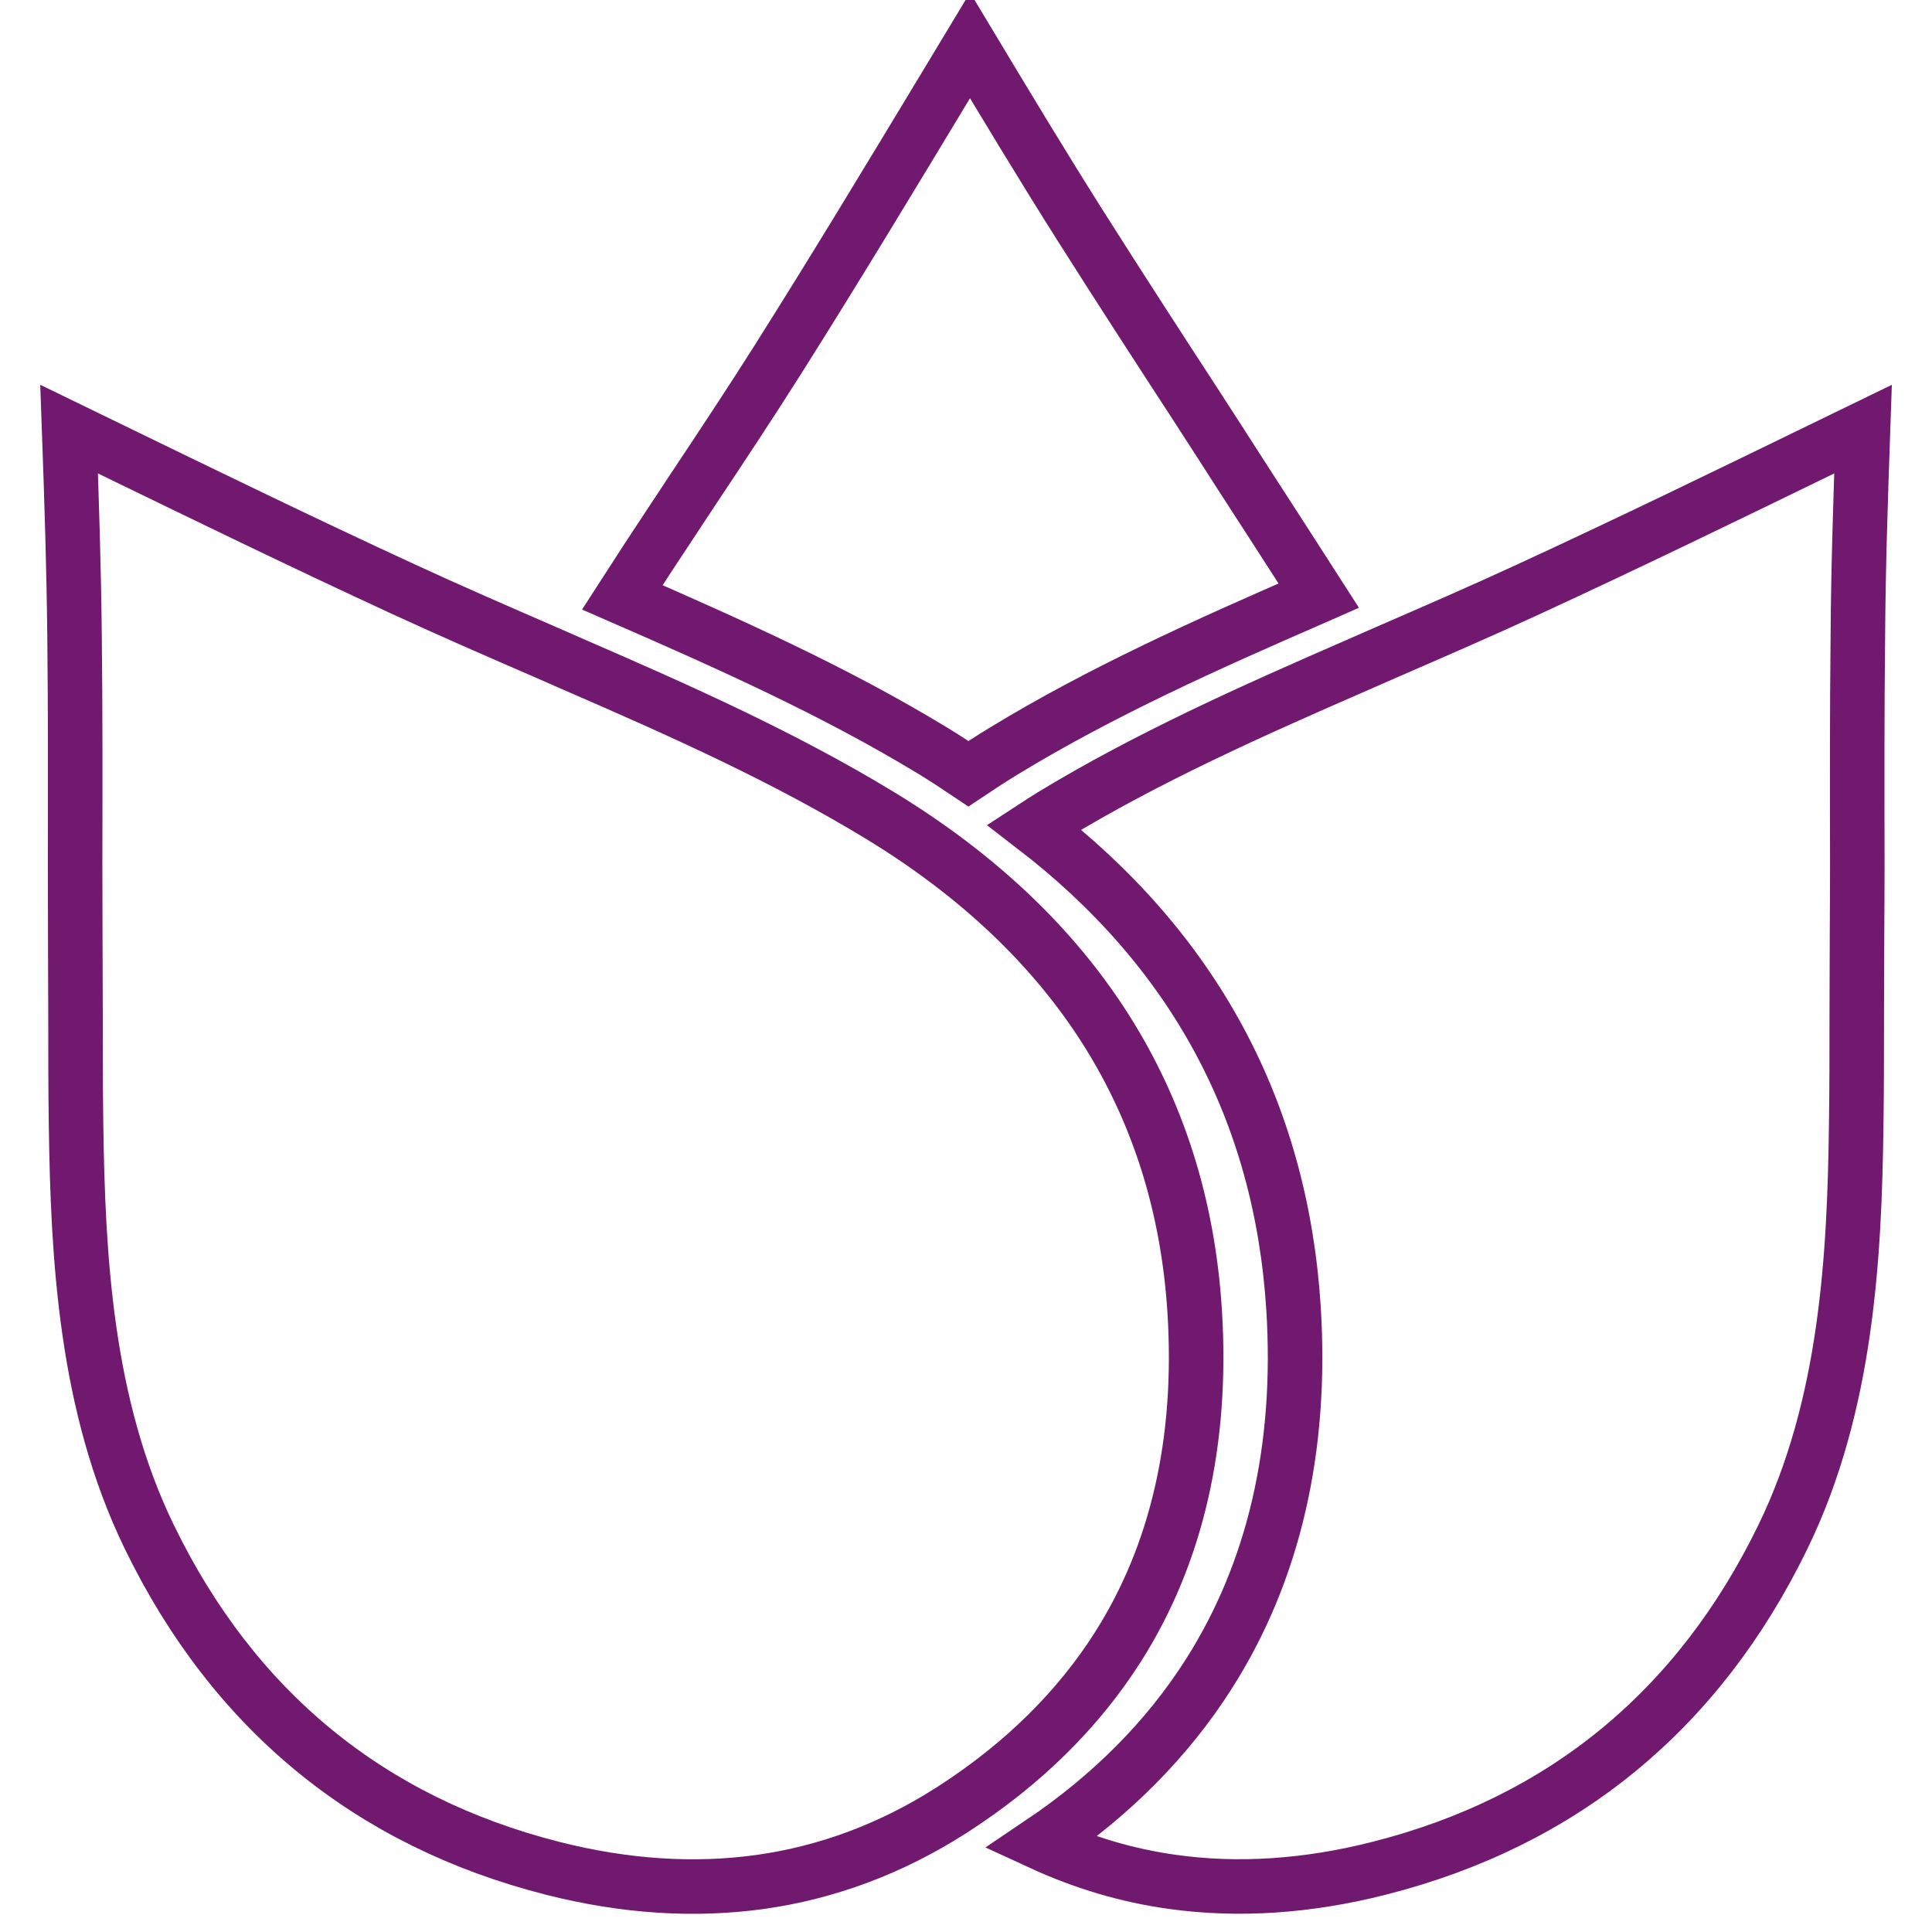
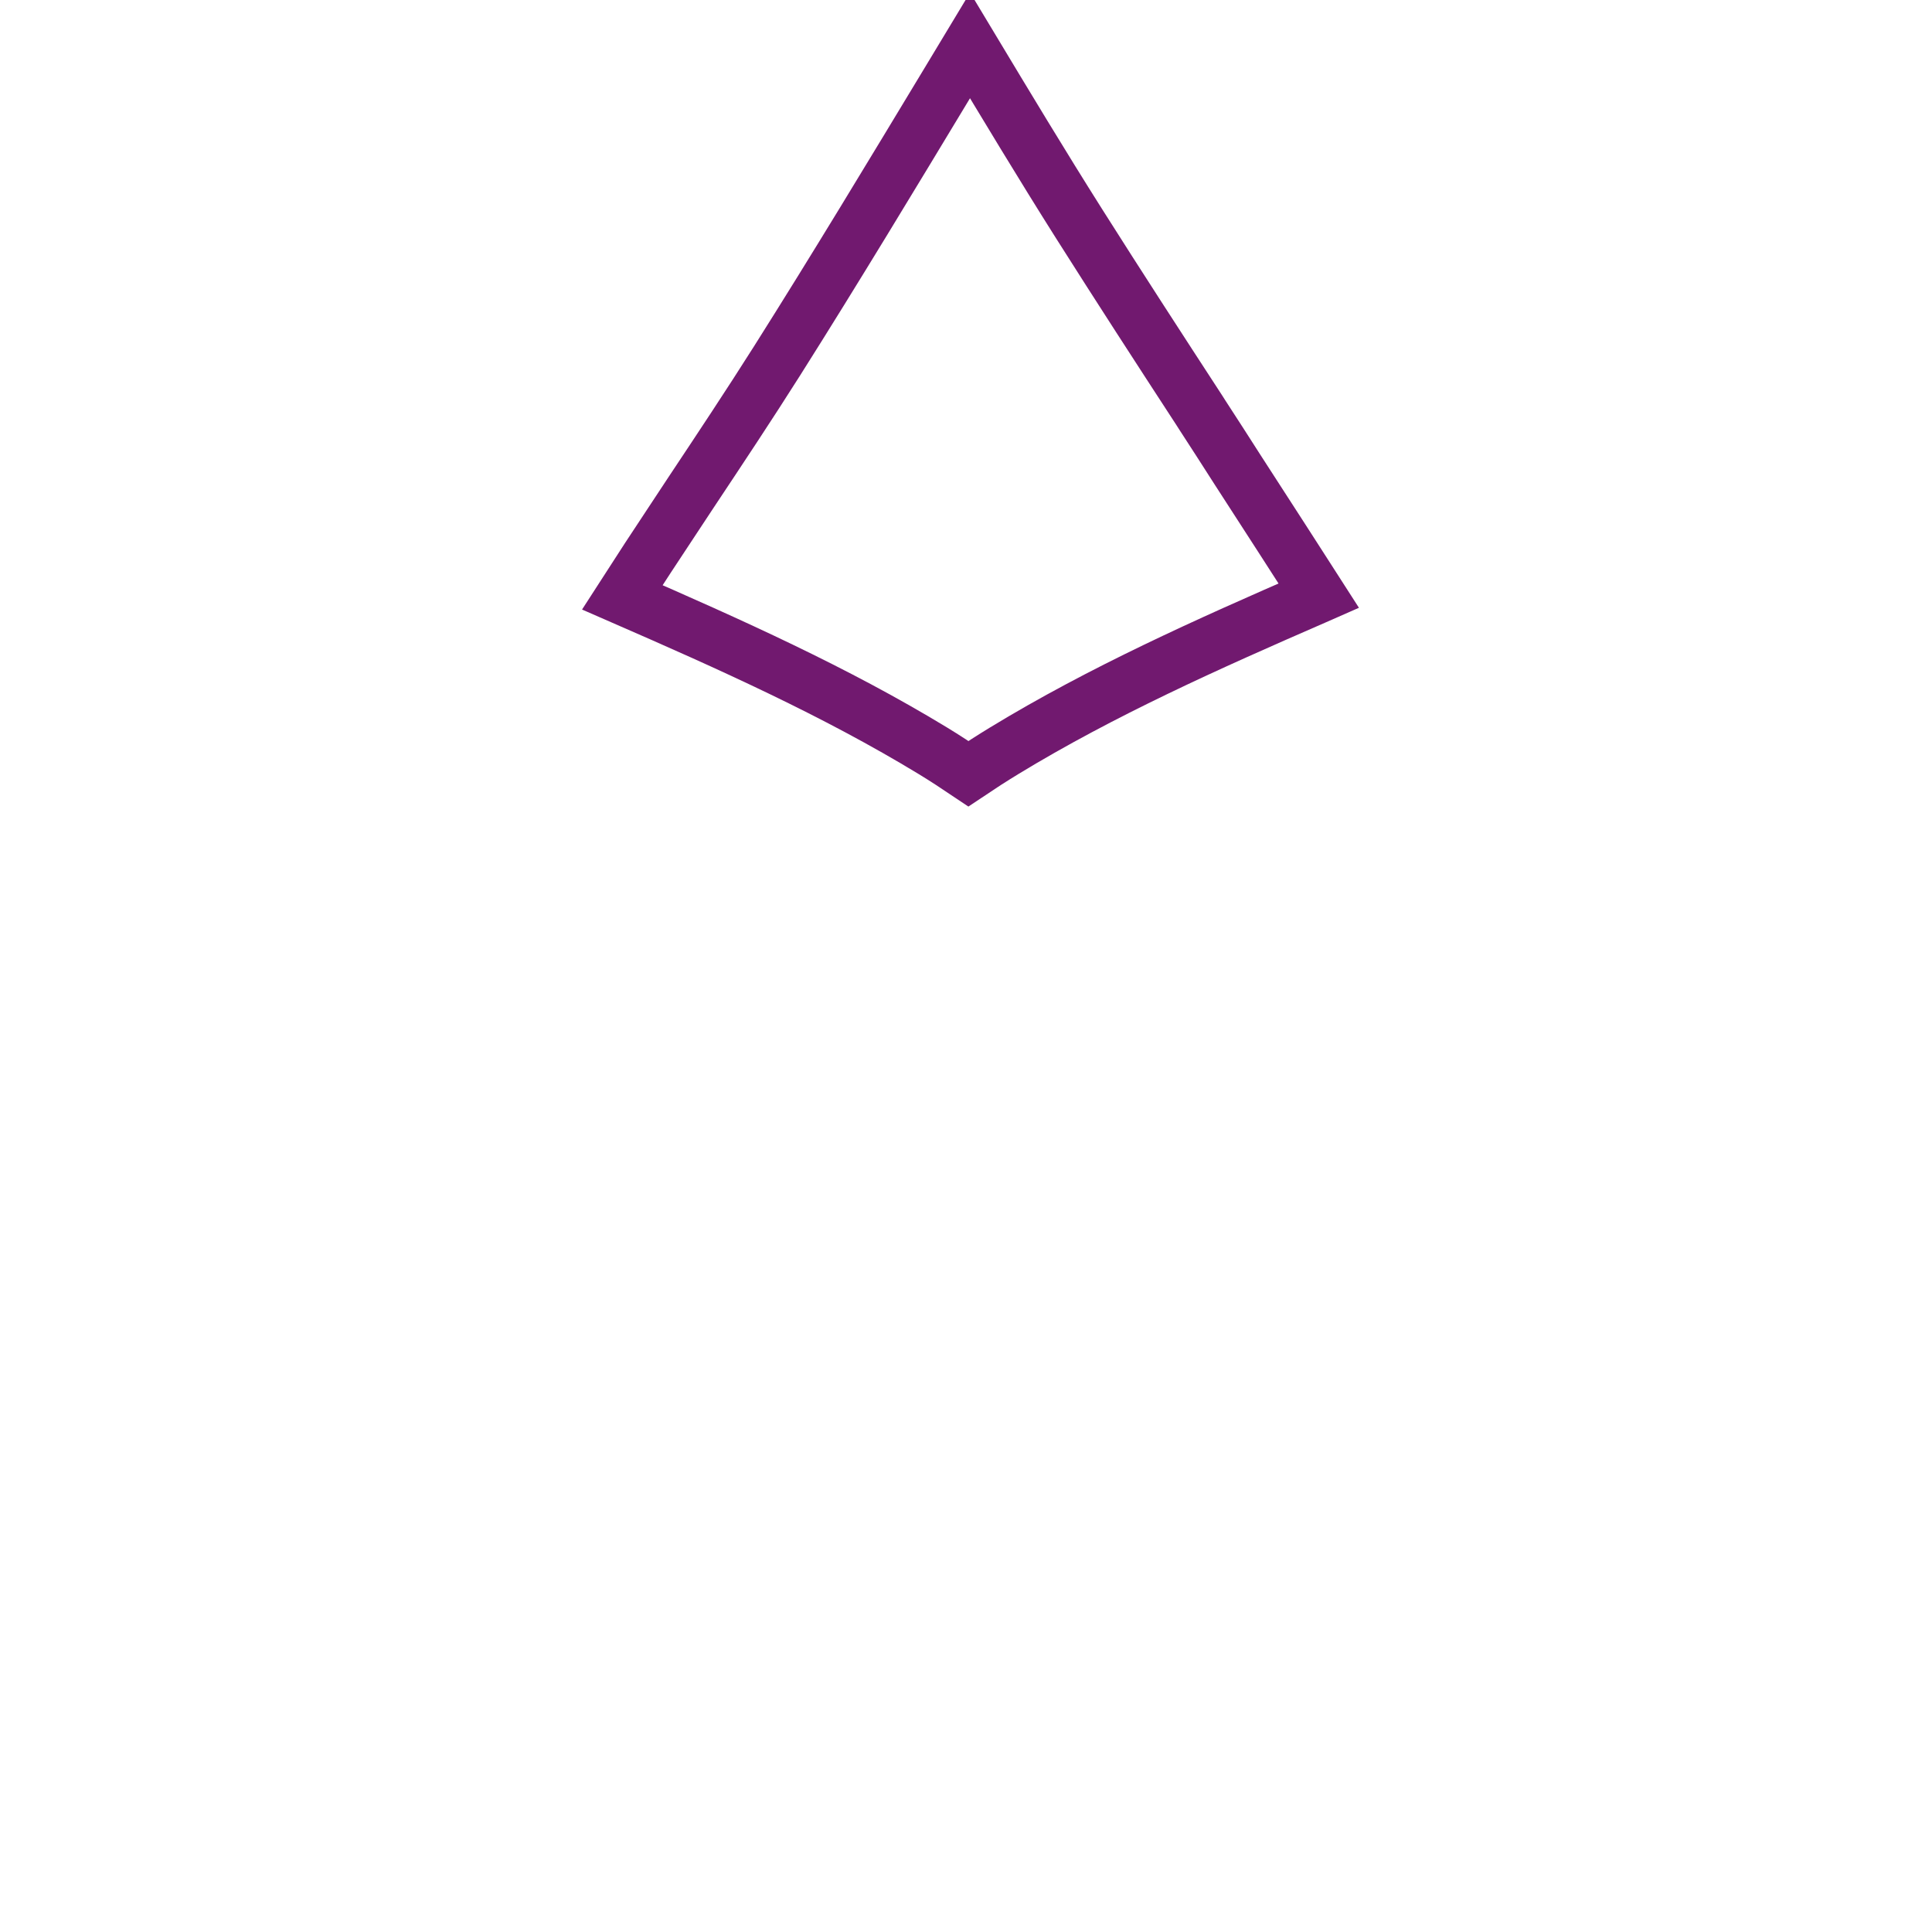
<svg xmlns="http://www.w3.org/2000/svg" version="1.1" id="Ebene_1" x="0px" y="0px" viewBox="0 0 141.73 141.73" style="enable-background:new 0 0 141.73 141.73;" xml:space="preserve">
  <style type="text/css">
	.st0{fill:none;stroke:#71196F;stroke-width:5;stroke-miterlimit:10;}
	.st1{fill:none;stroke:#6E2471;stroke-width:5;stroke-miterlimit:10;}
	.st2{fill:#4A4A49;}
	.st3{fill:none;stroke:#71196F;stroke-width:4;stroke-linecap:round;stroke-miterlimit:10;}
	.st4{fill:none;stroke:#71196F;stroke-width:4;stroke-miterlimit:10;}
	.st5{fill:#4A4A49;stroke:#71196F;stroke-width:3.5;stroke-linecap:round;stroke-miterlimit:10;}
	.st6{fill:#71196F;stroke:#FFFFFF;stroke-width:0.5;stroke-miterlimit:10;}
	.st7{fill:#FFFFFF;stroke:#71196F;stroke-width:5;stroke-miterlimit:10;}
	.st8{fill:none;stroke:#71196F;stroke-width:5;stroke-linecap:round;stroke-linejoin:round;stroke-miterlimit:10;}
	.st9{fill:#FFFFFF;stroke:#71196F;stroke-width:5;stroke-linecap:round;stroke-miterlimit:10;}
	.st10{fill:#71196F;stroke:#6E2471;stroke-miterlimit:10;}
	.st11{fill:none;stroke:#71196F;stroke-width:5;stroke-linecap:round;stroke-miterlimit:10;}
	.st12{fill:#6E2471;stroke:#6E2471;stroke-miterlimit:10;}
	.st13{fill:none;stroke:#6E2471;stroke-width:5;stroke-linecap:round;stroke-miterlimit:10;}
	.st14{fill:#6E2471;stroke:#6E2471;stroke-width:3;stroke-miterlimit:10;}
	.st15{fill:#6E2471;}
	.st16{fill:none;stroke:#6E2471;stroke-width:4;stroke-miterlimit:10;}
	.st17{fill:none;stroke:#6E2471;stroke-width:4;stroke-linecap:round;stroke-miterlimit:10;}
	.st18{fill:none;stroke:#1E1E1C;stroke-width:2.5;stroke-miterlimit:10;}
	
		.st19{clip-path:url(#XMLID_00000081618896481960608110000015304814890062894767_);fill:none;stroke:#6E2471;stroke-width:5;stroke-miterlimit:10;}
</style>
  <g>
-     <path class="st4" d="M64.57,59.83c-6.98-4.25-14.57-7.65-22.39-11.04l-2.12-0.93c-3.52-1.53-7.03-3.05-10.51-4.66   c-7.33-3.38-14.6-6.92-21.62-10.33l-2.86-1.39c0.19,5.32,0.35,10.26,0.4,15.32c0.06,5.38,0.05,10.77,0.04,16.16l0,0.55   c0,1.59,0.01,3.17,0.01,4.76l0.02,6.22c0,2.7,0,5.39,0.04,8.09c0.14,9.53,0.67,20.5,5.37,30.16c6.18,12.72,16.14,20.9,29.6,24.32   c5.27,1.34,10.38,1.67,15.21,1c4.93-0.69,9.63-2.45,13.97-5.22l0.28-0.18c5.05-3.27,9.09-7.26,12-11.84   c4.33-6.82,6.23-15.1,5.63-24.63C86.67,80.79,78.9,68.56,64.57,59.83z" />
-     <path class="st4" d="M136.67,31.48l-2.86,1.39c-7.03,3.42-14.29,6.95-21.62,10.33c-3.48,1.61-6.99,3.13-10.51,4.66l-2.12,0.93   c-7.81,3.4-15.41,6.8-22.39,11.04c-0.45,0.27-0.88,0.56-1.31,0.84c11.72,9.01,18.11,20.84,19.03,35.28   c0.65,10.31-1.44,19.34-6.2,26.83c-3.04,4.79-7.19,8.96-12.33,12.42c3.08,1.42,6.3,2.39,9.63,2.85c4.83,0.68,9.94,0.34,15.2-1   c13.47-3.42,23.43-11.6,29.61-24.32c4.7-9.67,5.24-20.64,5.37-30.16c0.04-2.67,0.04-5.34,0.04-8.01l0.02-6.21   c0.01-1.61,0.02-3.23,0.02-4.85l0-0.55c-0.01-5.39-0.02-10.77,0.04-16.16C136.32,41.66,136.49,36.69,136.67,31.48z" />
    <path class="st4" d="M68.44,55.08c0.89,0.54,1.75,1.11,2.6,1.68c0.85-0.57,1.72-1.13,2.62-1.68c7.18-4.37,14.9-7.82,22.83-11.27   l0.25-0.11c-0.87-1.35-1.73-2.71-2.6-4.05l-3.34-5.17c-0.86-1.34-1.72-2.69-2.59-4.02l-0.21-0.33c-2.97-4.56-5.93-9.12-8.84-13.72   c-2.73-4.32-5.3-8.59-8-13.08l-1.64,2.72c-4.04,6.69-8.21,13.61-12.52,20.43c-2.05,3.24-4.17,6.43-6.29,9.62l-1.28,1.94   c-1.28,1.93-2.54,3.85-3.78,5.78C53.56,47.27,61.27,50.72,68.44,55.08z" />
  </g>
</svg>